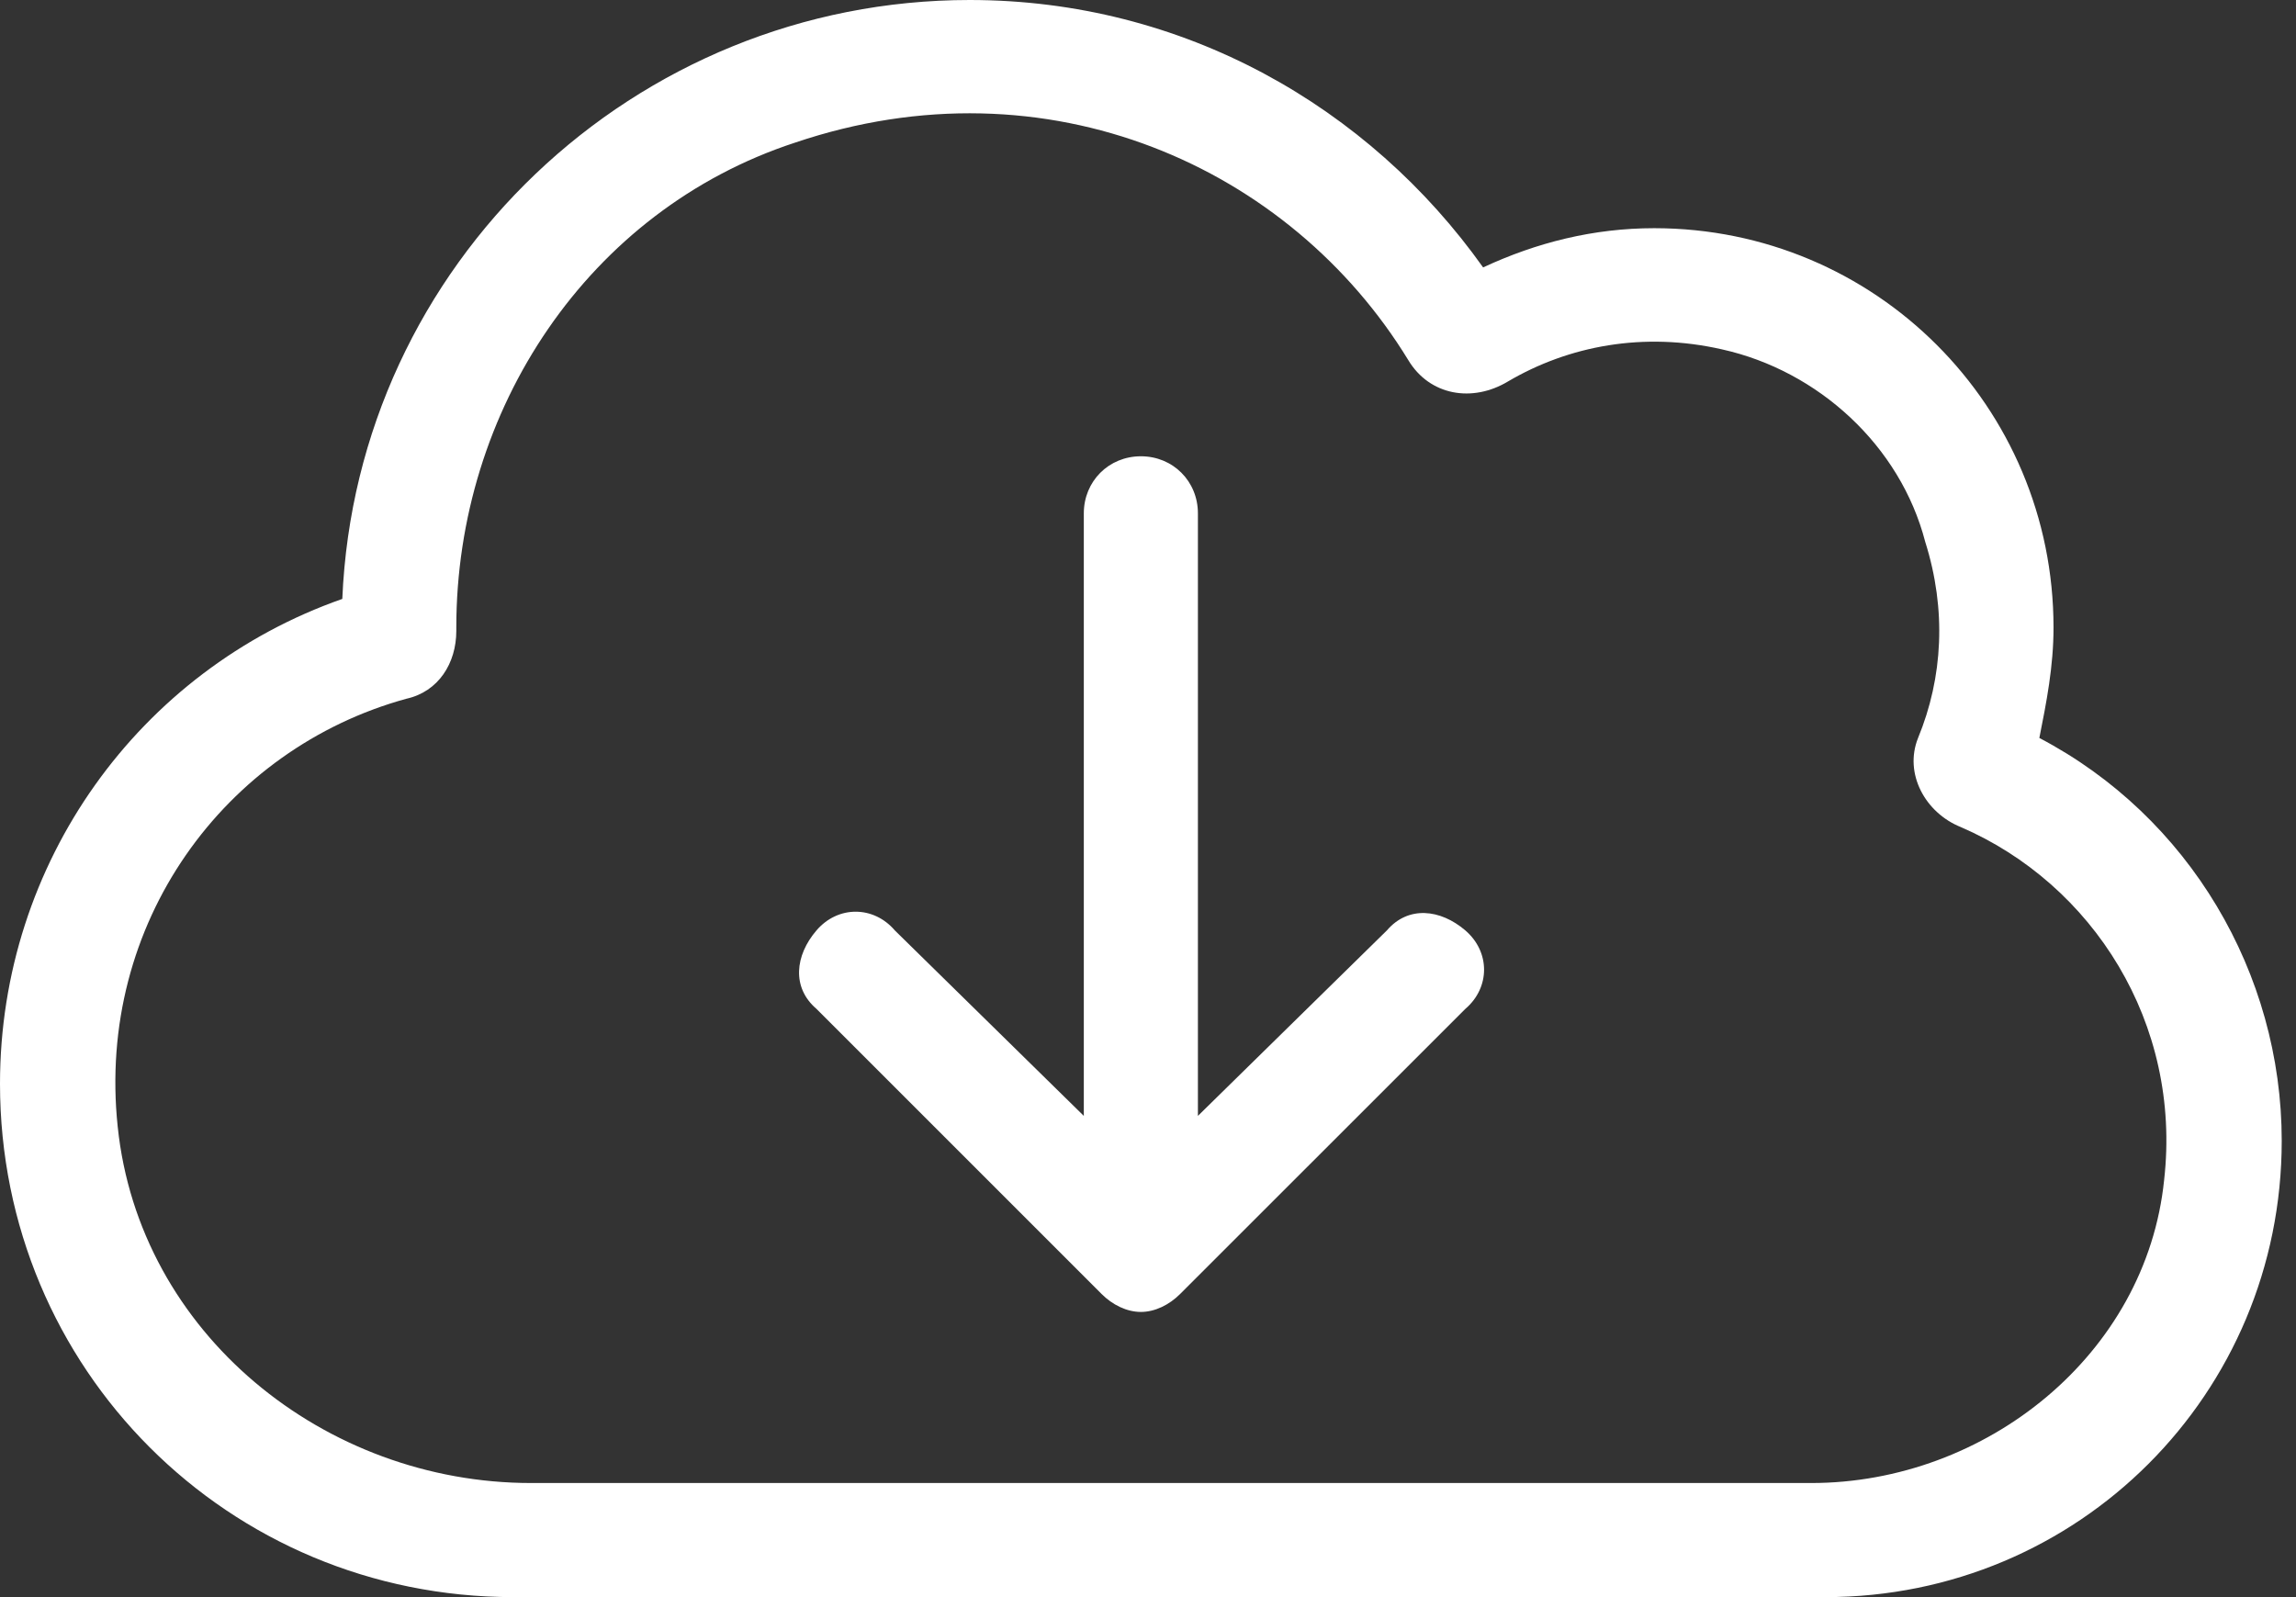
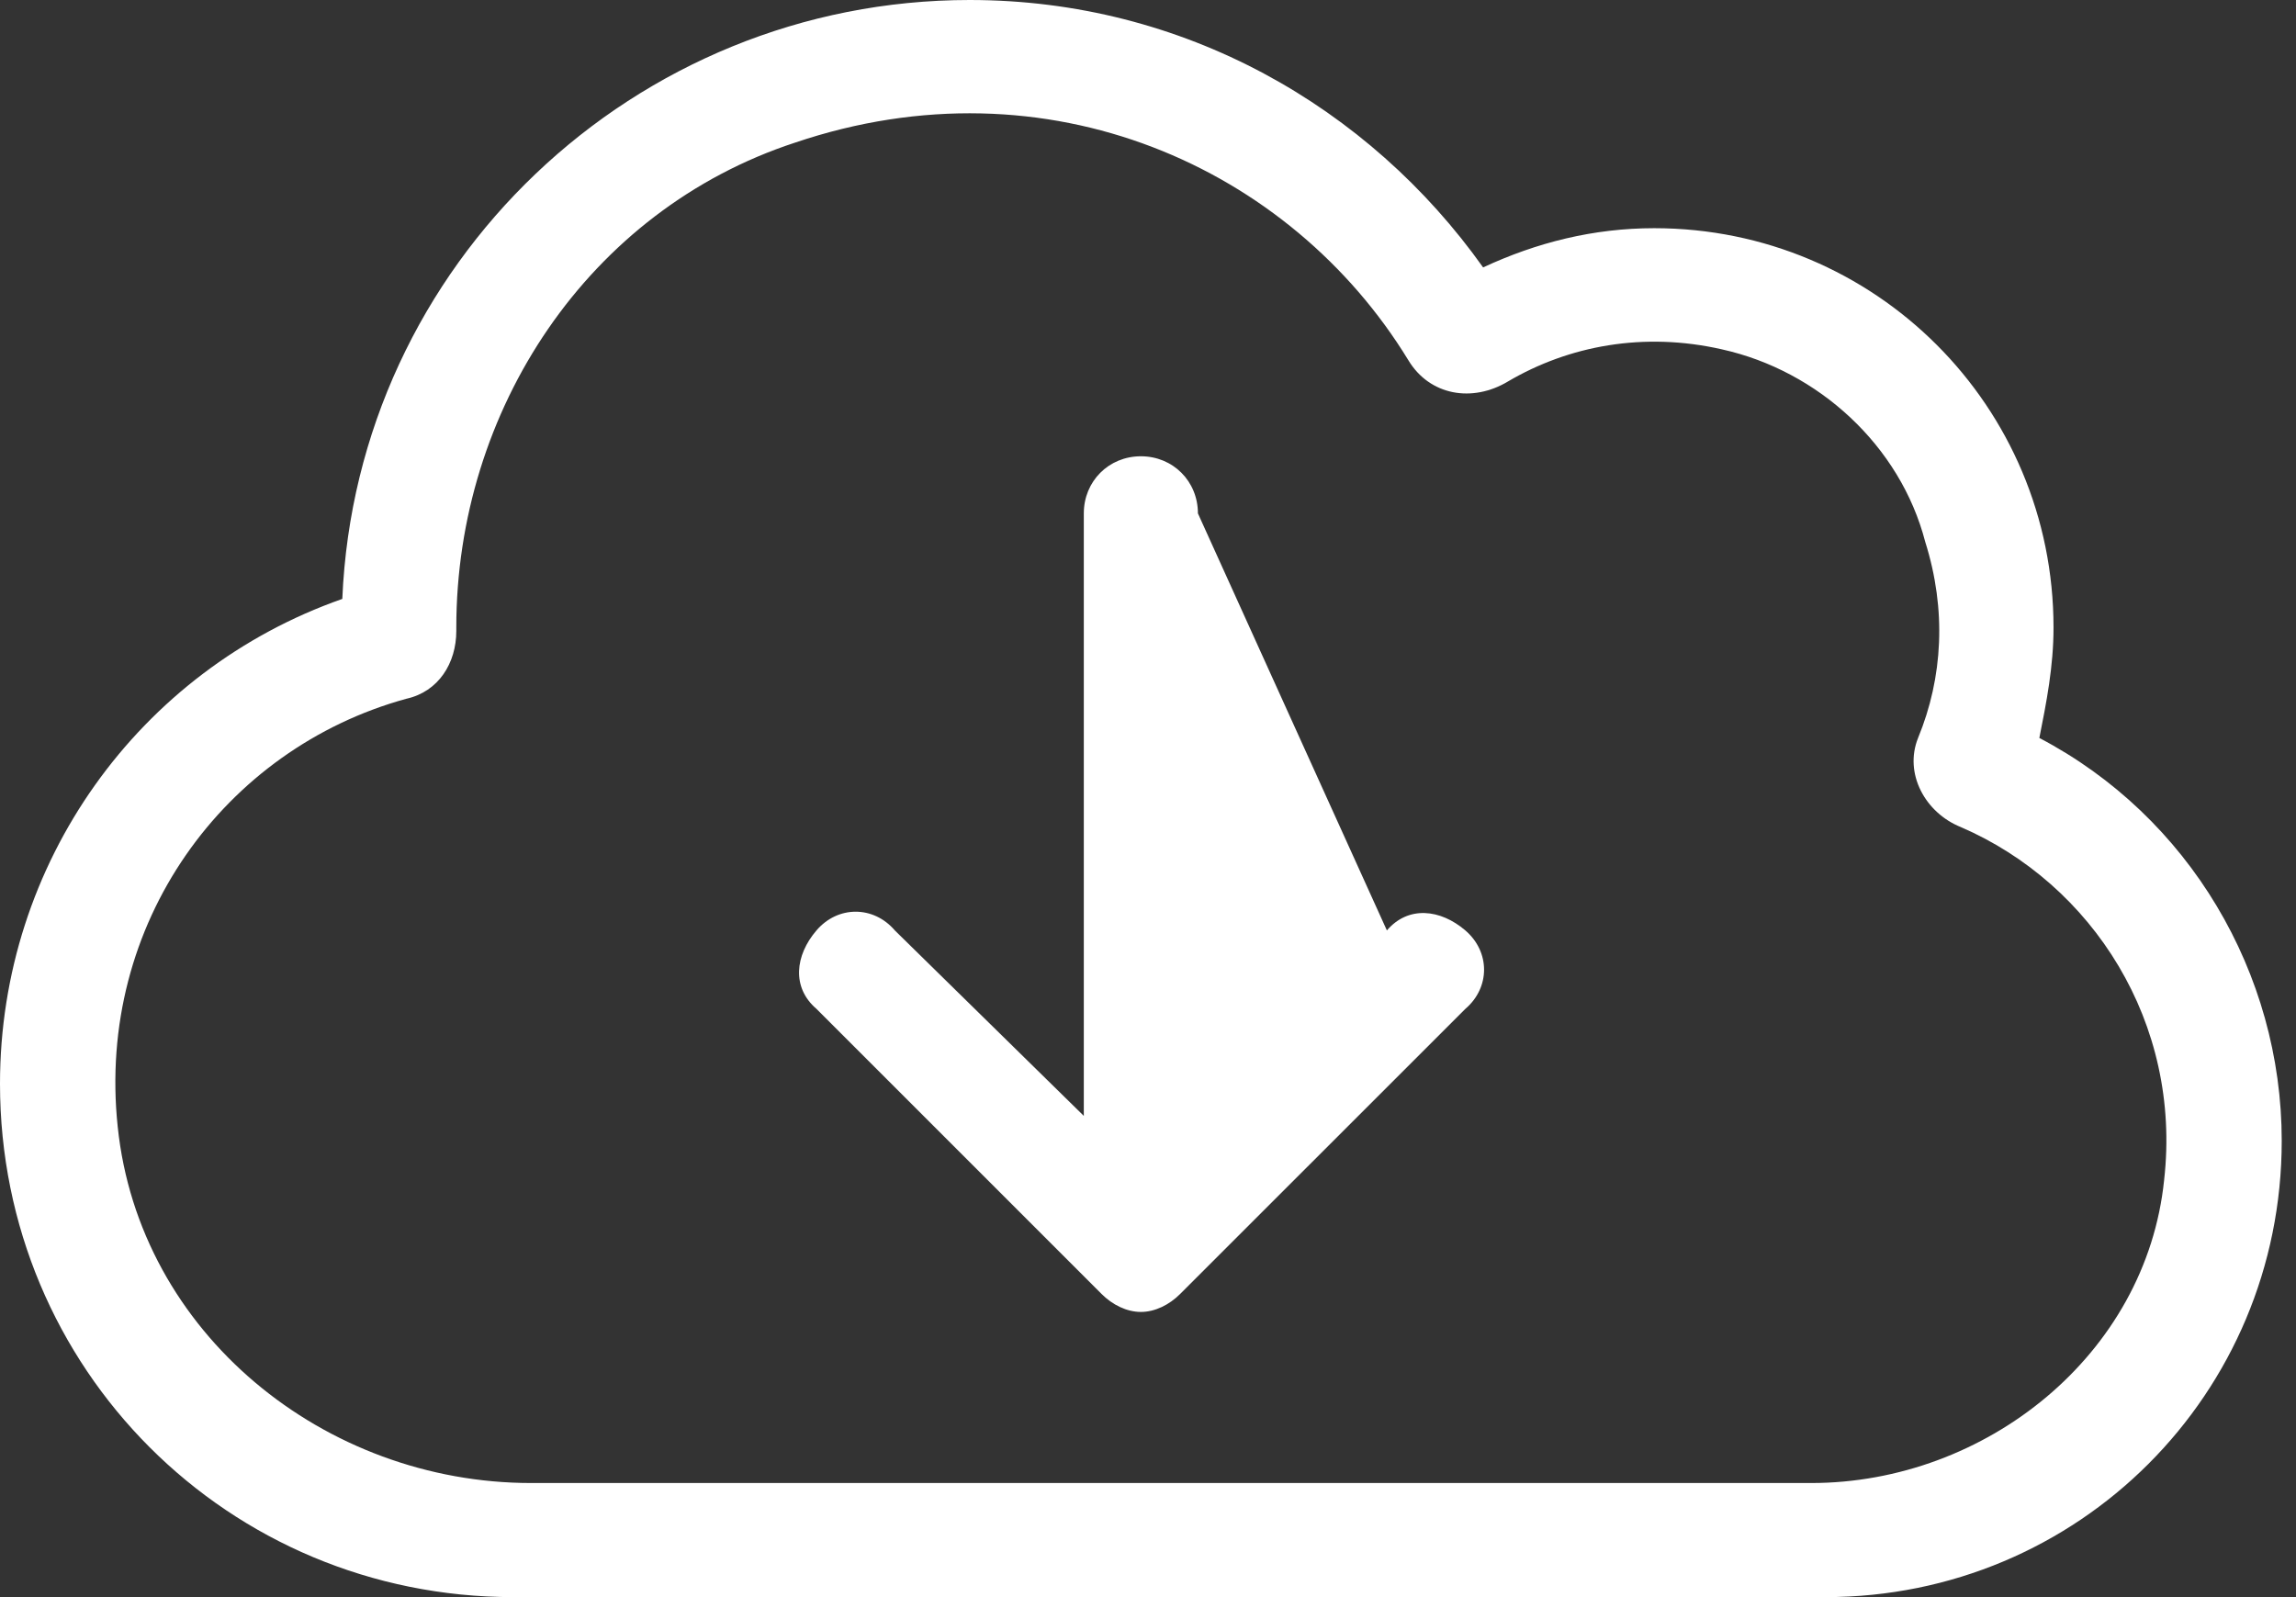
<svg xmlns="http://www.w3.org/2000/svg" width="23px" height="16px" viewBox="0 0 23 16" version="1.1">
  <rect x="0" y="0" width="23" height="16" fill="#333333" stroke="none" />
  <title>Shape</title>
  <g id="components" stroke="none" stroke-width="1" fill="none" fill-rule="evenodd">
    <g id="full-bleed-promo-with-overlay" transform="translate(-555, -517)" fill="#FFFFFF" fill-rule="nonzero">
      <g id="CSR-section" transform="translate(0, 239)">
        <g id="Group-28" transform="translate(327, 106)">
          <g id="cloud-arrow-down" transform="translate(228, 172)">
-             <path d="M20.429,7.393 C20.5,7.036 20.571,6.679 20.571,6.286 C20.571,4.071 18.786,2.286 16.571,2.286 C15.964,2.286 15.393,2.429 14.857,2.679 C13.714,1.071 11.857,0 9.714,0 C6.357,0 3.571,2.643 3.429,6 C1.393,6.714 0,8.643 0,10.857 C0,13.714 2.286,16 5.143,16 L18.286,16 C20.821,16 22.857,13.964 22.857,11.429 C22.857,9.75 21.929,8.179 20.429,7.393 Z M18.143,14.857 L5.321,14.857 C3.25,14.857 1.393,13.357 1.179,11.286 C0.964,9.25 2.25,7.5 4.071,7 C4.393,6.929 4.571,6.643 4.571,6.321 C4.571,6.321 4.571,6.286 4.571,6.286 C4.571,4.107 5.893,2.107 7.964,1.429 C10.5,0.571 12.929,1.679 14.107,3.607 C14.321,3.964 14.75,4.036 15.107,3.821 C15.714,3.464 16.464,3.321 17.25,3.5 C18.214,3.714 19.036,4.464 19.286,5.429 C19.5,6.107 19.464,6.786 19.214,7.393 C19.071,7.75 19.286,8.143 19.643,8.286 C20.964,8.857 21.857,10.25 21.679,11.821 C21.5,13.571 19.893,14.857 18.143,14.857 Z M13.893,9.321 L12,11.179 L12,5.143 C12,4.821 11.75,4.571 11.429,4.571 C11.107,4.571 10.857,4.821 10.857,5.143 L10.857,11.179 L8.964,9.321 C8.75,9.071 8.393,9.071 8.179,9.321 C7.964,9.571 7.929,9.893 8.179,10.107 L11.036,12.964 C11.143,13.071 11.286,13.143 11.429,13.143 C11.571,13.143 11.714,13.071 11.821,12.964 L14.679,10.107 C14.929,9.893 14.929,9.536 14.679,9.321 C14.429,9.107 14.107,9.071 13.893,9.321 Z" id="Shape" />
+             <path d="M20.429,7.393 C20.5,7.036 20.571,6.679 20.571,6.286 C20.571,4.071 18.786,2.286 16.571,2.286 C15.964,2.286 15.393,2.429 14.857,2.679 C13.714,1.071 11.857,0 9.714,0 C6.357,0 3.571,2.643 3.429,6 C1.393,6.714 0,8.643 0,10.857 C0,13.714 2.286,16 5.143,16 L18.286,16 C20.821,16 22.857,13.964 22.857,11.429 C22.857,9.75 21.929,8.179 20.429,7.393 Z M18.143,14.857 L5.321,14.857 C3.25,14.857 1.393,13.357 1.179,11.286 C0.964,9.25 2.25,7.5 4.071,7 C4.393,6.929 4.571,6.643 4.571,6.321 C4.571,6.321 4.571,6.286 4.571,6.286 C4.571,4.107 5.893,2.107 7.964,1.429 C10.5,0.571 12.929,1.679 14.107,3.607 C14.321,3.964 14.75,4.036 15.107,3.821 C15.714,3.464 16.464,3.321 17.25,3.5 C18.214,3.714 19.036,4.464 19.286,5.429 C19.5,6.107 19.464,6.786 19.214,7.393 C19.071,7.75 19.286,8.143 19.643,8.286 C20.964,8.857 21.857,10.25 21.679,11.821 C21.5,13.571 19.893,14.857 18.143,14.857 Z M13.893,9.321 L12,5.143 C12,4.821 11.75,4.571 11.429,4.571 C11.107,4.571 10.857,4.821 10.857,5.143 L10.857,11.179 L8.964,9.321 C8.75,9.071 8.393,9.071 8.179,9.321 C7.964,9.571 7.929,9.893 8.179,10.107 L11.036,12.964 C11.143,13.071 11.286,13.143 11.429,13.143 C11.571,13.143 11.714,13.071 11.821,12.964 L14.679,10.107 C14.929,9.893 14.929,9.536 14.679,9.321 C14.429,9.107 14.107,9.071 13.893,9.321 Z" id="Shape" />
          </g>
        </g>
      </g>
    </g>
  </g>
</svg>